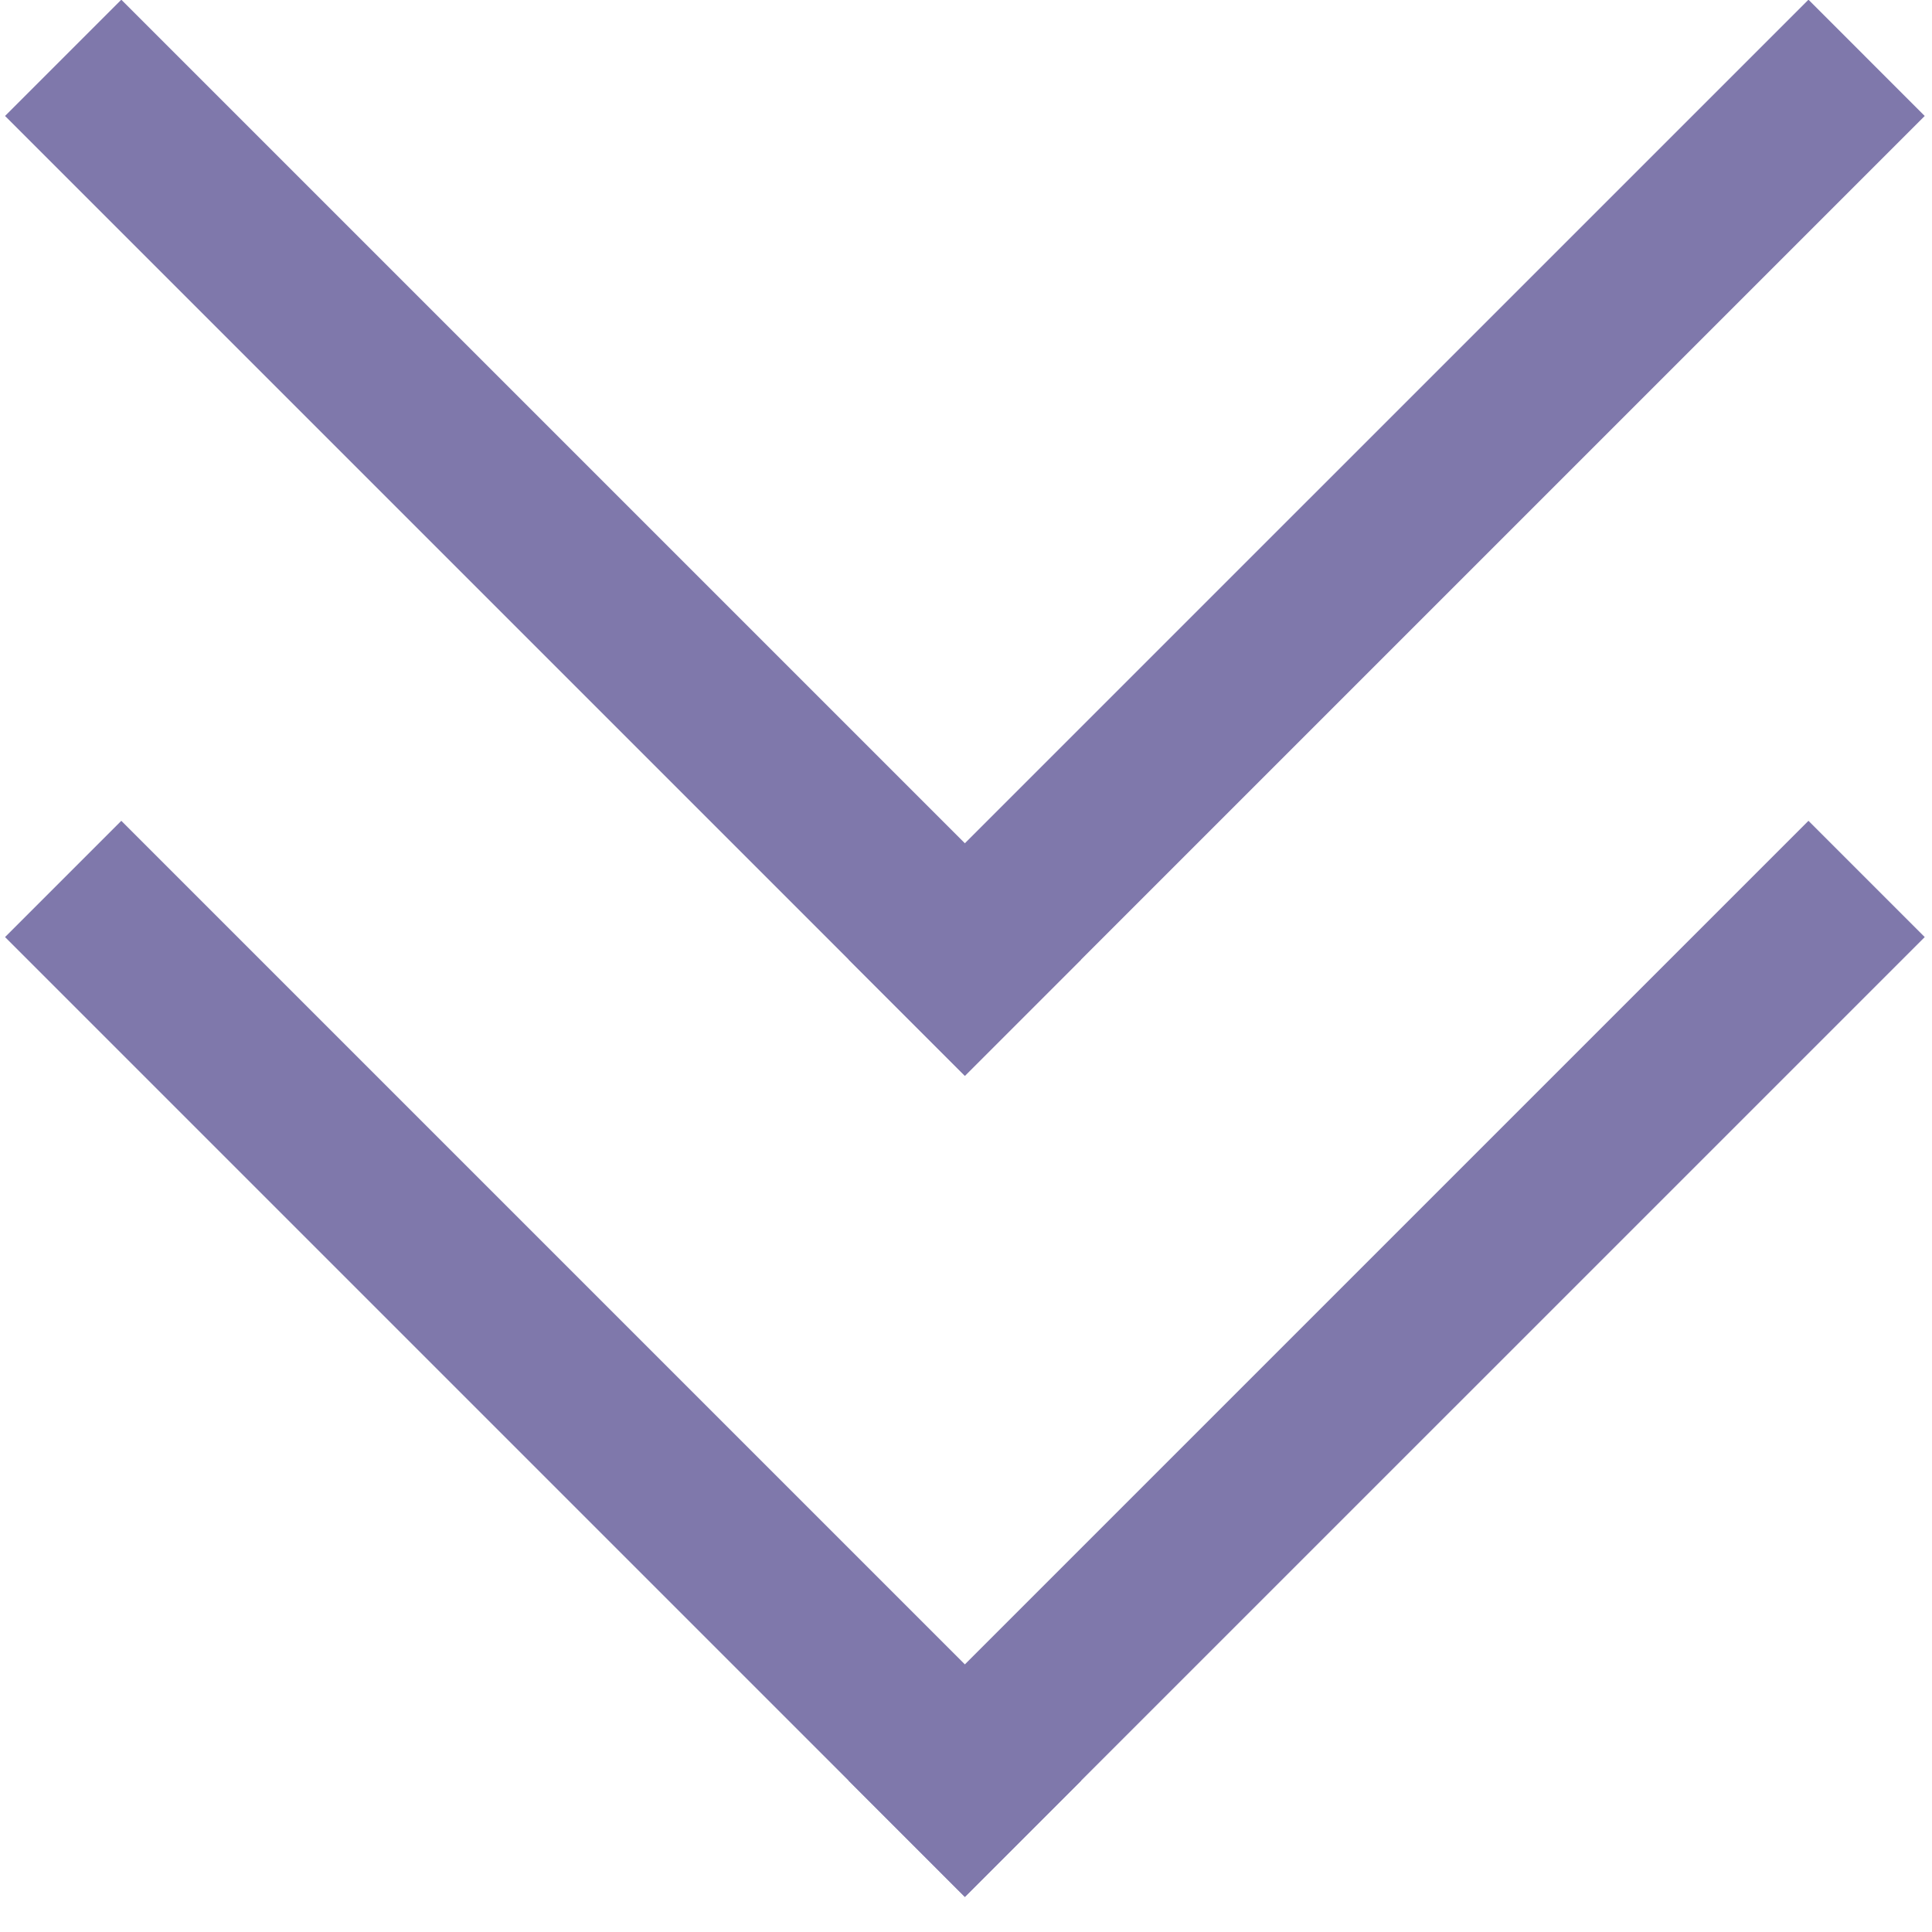
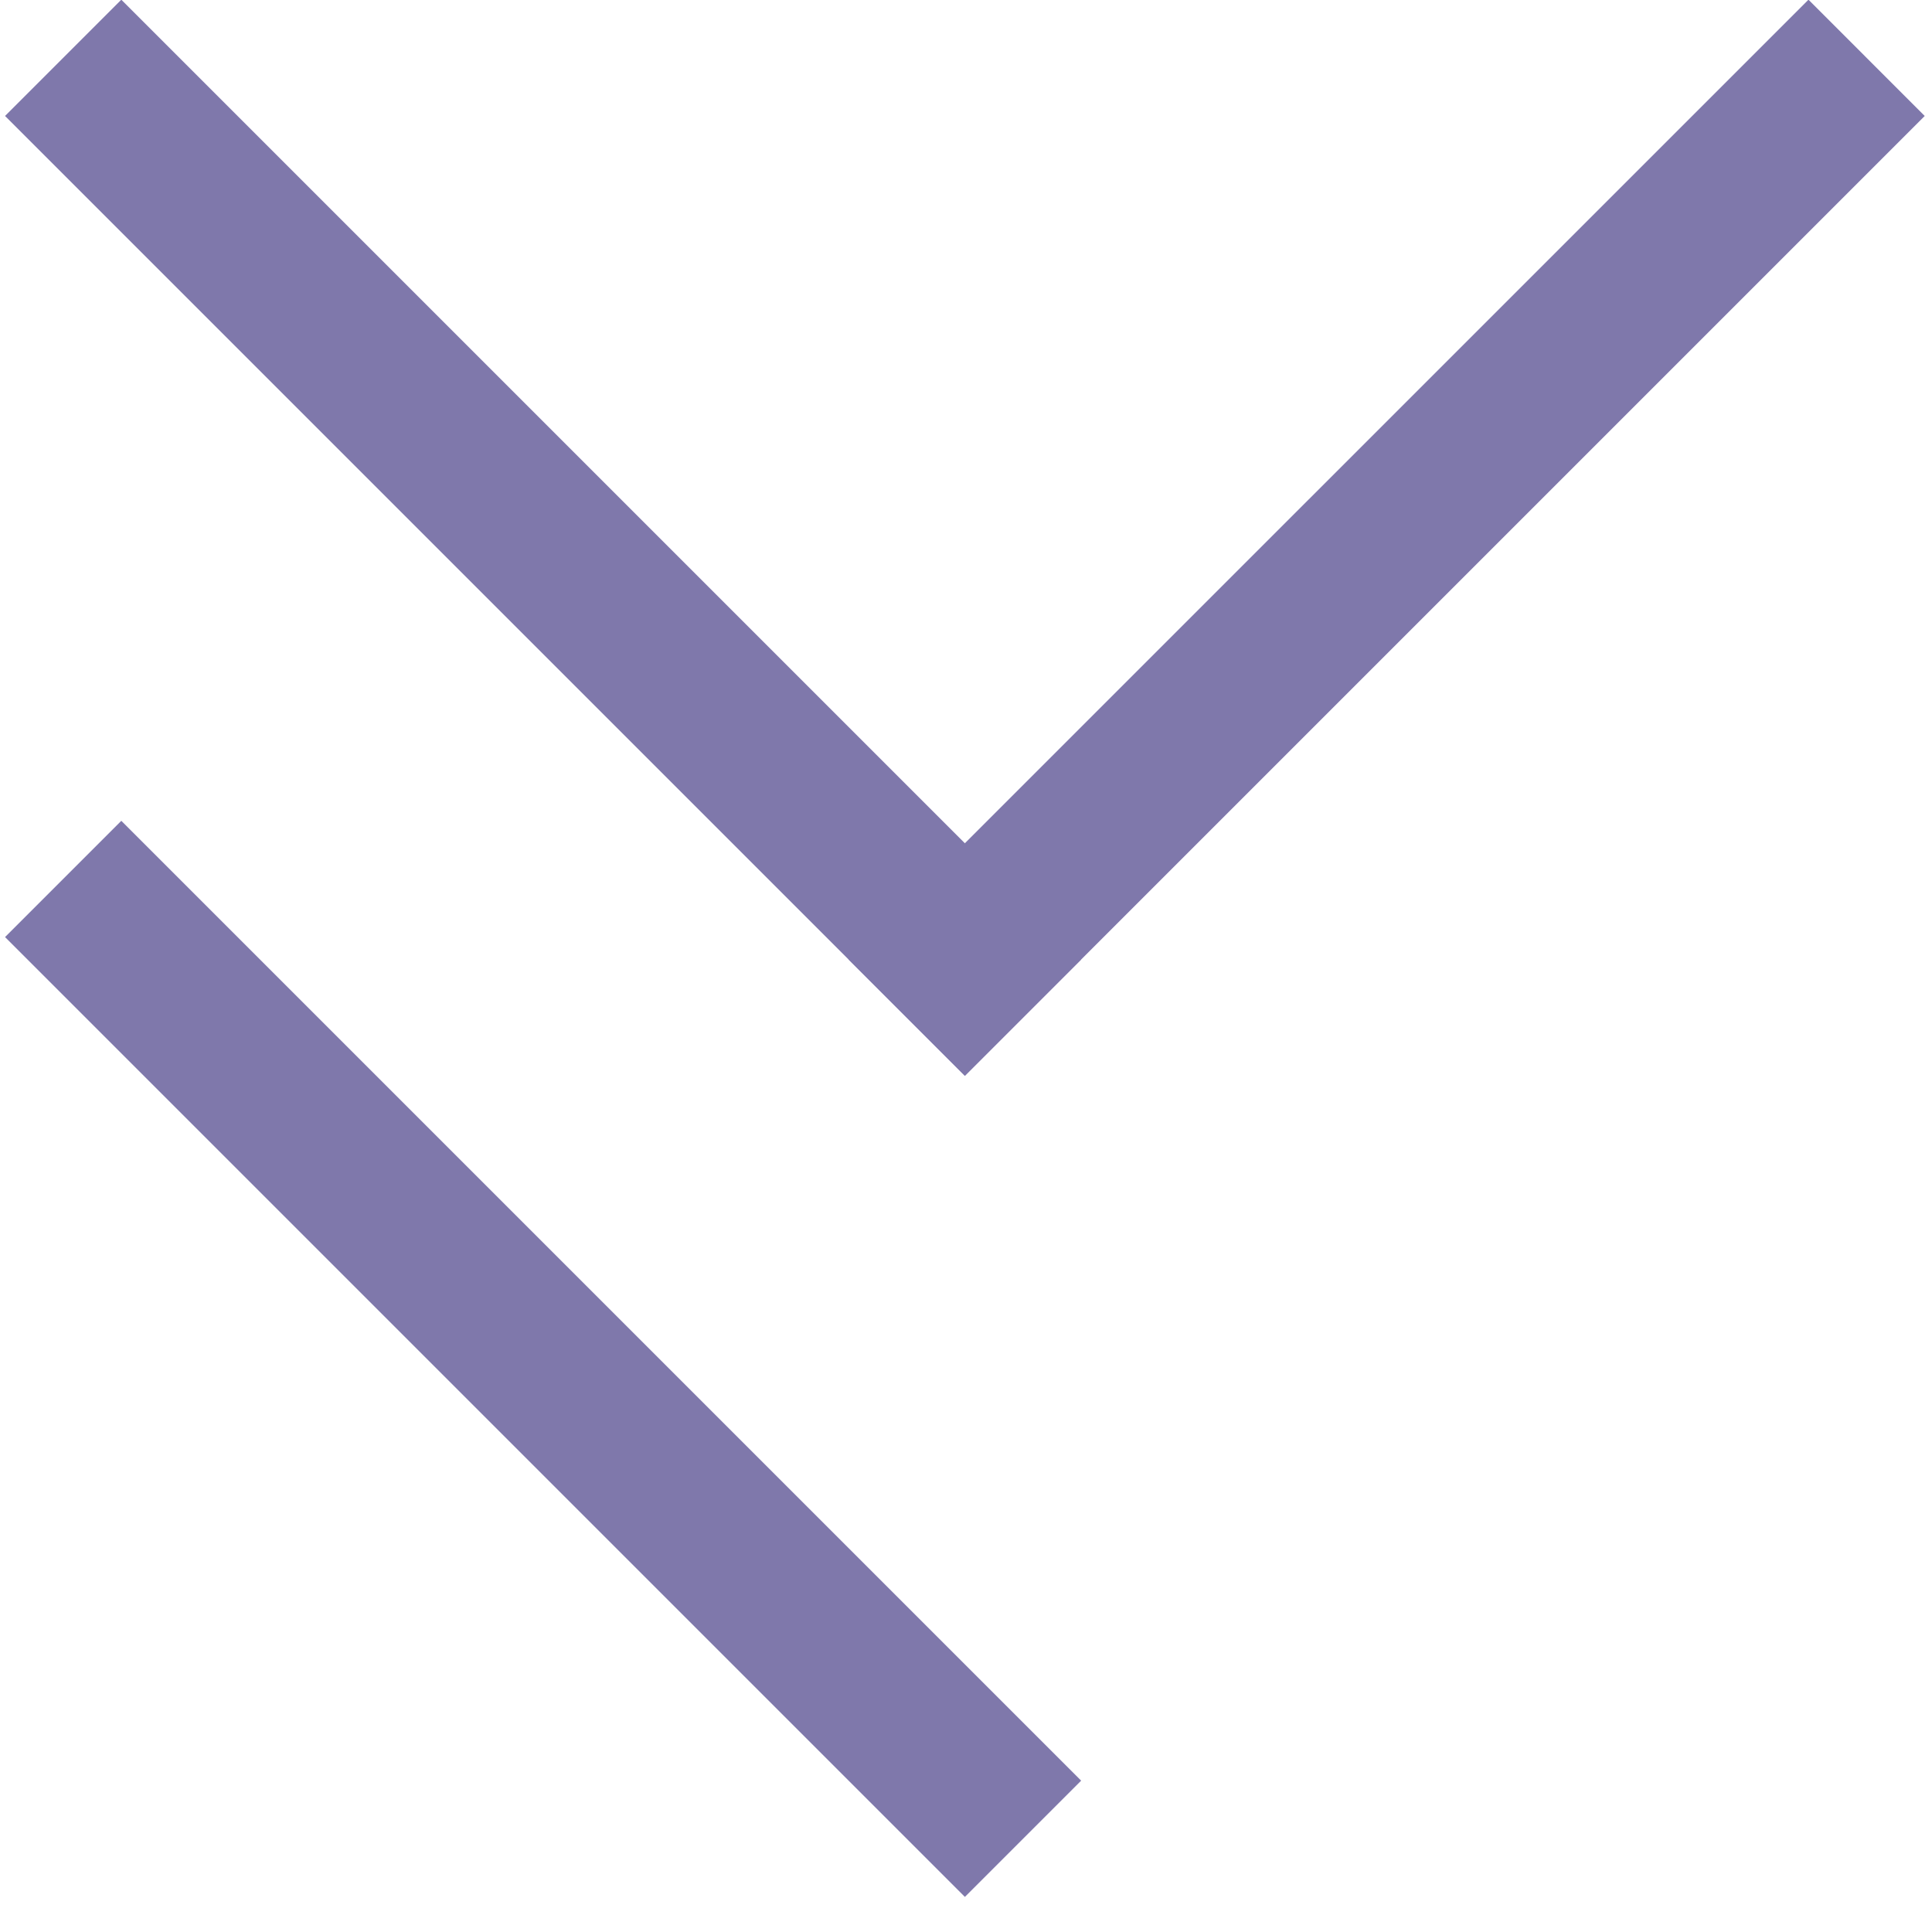
<svg xmlns="http://www.w3.org/2000/svg" width="47" height="47" viewBox="0 0 47 47" fill="none">
  <line x1="1.537" y1="1.407" x2="24.887" y2="24.757" stroke="#7F78AB" stroke-width="4" />
  <line x1="22.058" y1="24.757" x2="45.409" y2="1.407" stroke="#7F78AB" stroke-width="4" />
  <line x1="1.537" y1="21.382" x2="24.887" y2="44.732" stroke="#7F78AB" stroke-width="4" />
-   <line x1="22.058" y1="44.732" x2="45.409" y2="21.382" stroke="#7F78AB" stroke-width="4" />
</svg>